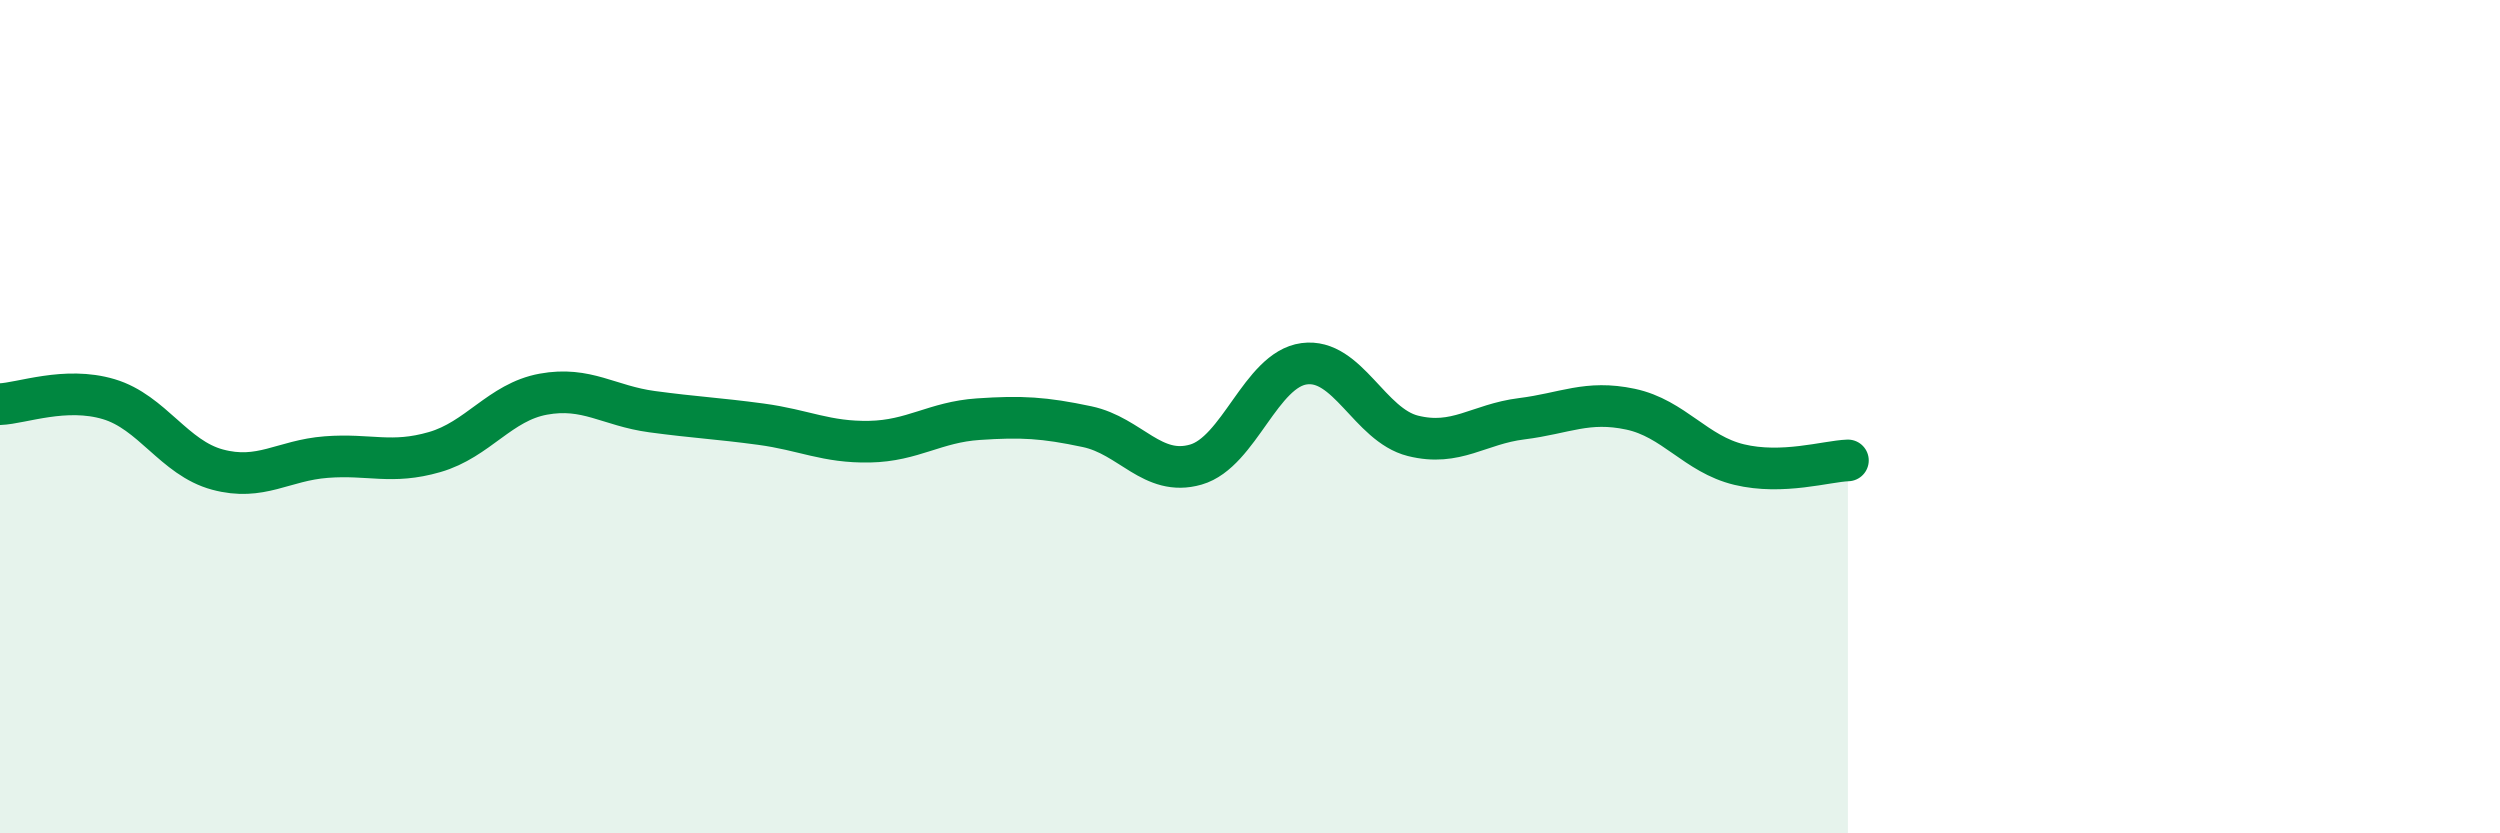
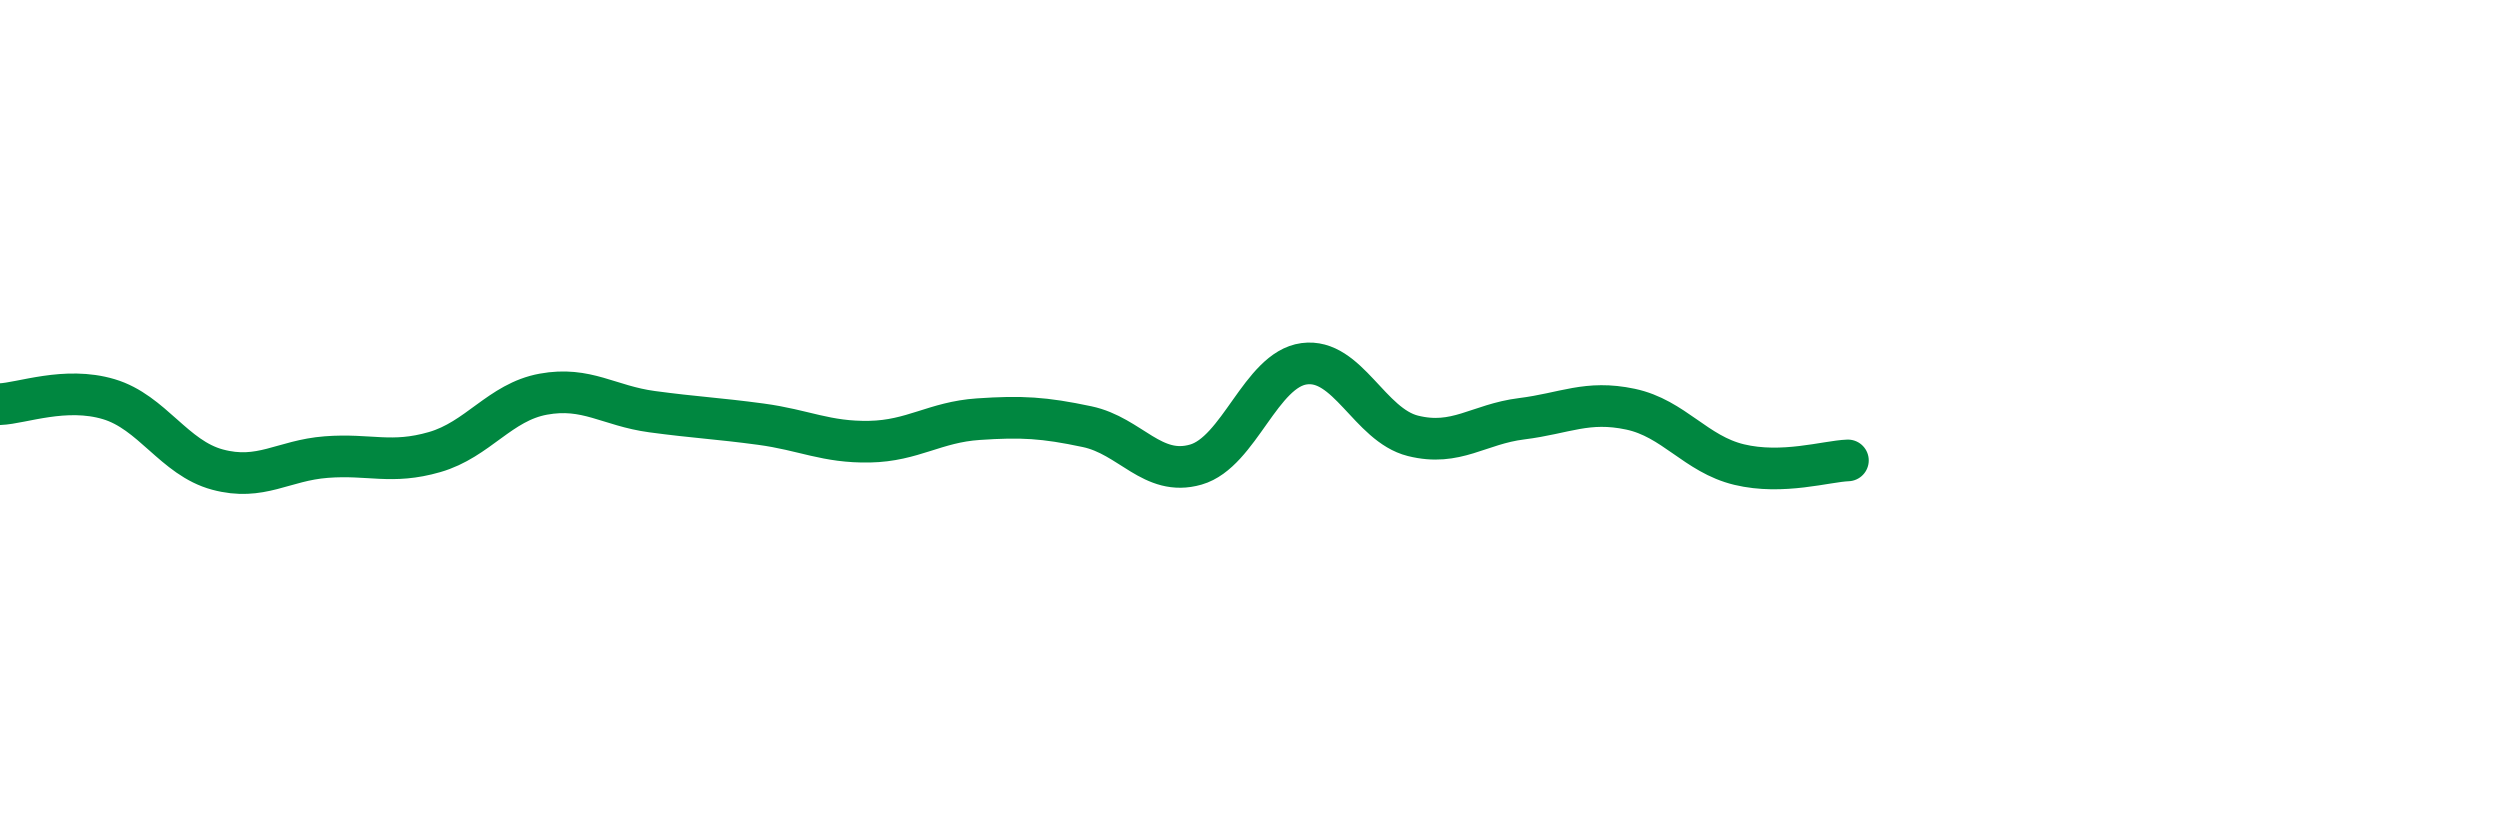
<svg xmlns="http://www.w3.org/2000/svg" width="60" height="20" viewBox="0 0 60 20">
-   <path d="M 0,9.7 C 0.52,9.68 1.57,9.27 2.61,9.58 C 3.65,9.89 4.18,10.99 5.22,11.27 C 6.26,11.55 6.79,11.05 7.83,10.97 C 8.87,10.89 9.39,11.15 10.43,10.85 C 11.47,10.55 12,9.65 13.04,9.46 C 14.08,9.27 14.61,9.74 15.65,9.88 C 16.69,10.02 17.22,10.04 18.26,10.18 C 19.3,10.32 19.83,10.62 20.87,10.6 C 21.91,10.58 22.44,10.13 23.48,10.06 C 24.52,9.99 25.05,10.02 26.09,10.24 C 27.13,10.46 27.66,11.45 28.7,11.15 C 29.74,10.85 30.26,8.87 31.3,8.73 C 32.34,8.59 32.87,10.2 33.91,10.46 C 34.95,10.72 35.48,10.18 36.52,10.05 C 37.56,9.92 38.09,9.6 39.13,9.82 C 40.17,10.04 40.7,10.9 41.74,11.15 C 42.78,11.4 43.83,11.07 44.35,11.05L44.35 20L0 20Z" fill="#008740" opacity="0.1" stroke-linecap="round" stroke-linejoin="round" />
  <path d="M 0,9.7 C 0.52,9.68 1.57,9.27 2.61,9.58 C 3.65,9.89 4.18,10.99 5.22,11.27 C 6.26,11.55 6.79,11.05 7.83,10.97 C 8.87,10.89 9.39,11.15 10.43,10.85 C 11.47,10.55 12,9.65 13.04,9.46 C 14.08,9.27 14.61,9.74 15.65,9.88 C 16.69,10.02 17.22,10.04 18.26,10.18 C 19.3,10.32 19.83,10.62 20.87,10.6 C 21.91,10.58 22.44,10.13 23.48,10.06 C 24.52,9.99 25.05,10.02 26.09,10.24 C 27.13,10.46 27.66,11.45 28.7,11.15 C 29.74,10.85 30.26,8.87 31.3,8.73 C 32.34,8.59 32.87,10.2 33.91,10.46 C 34.95,10.72 35.48,10.18 36.52,10.05 C 37.56,9.92 38.09,9.6 39.13,9.82 C 40.17,10.04 40.7,10.9 41.74,11.15 C 42.78,11.4 43.83,11.07 44.35,11.05" stroke="#008740" stroke-width="1" fill="none" stroke-linecap="round" stroke-linejoin="round" />
</svg>